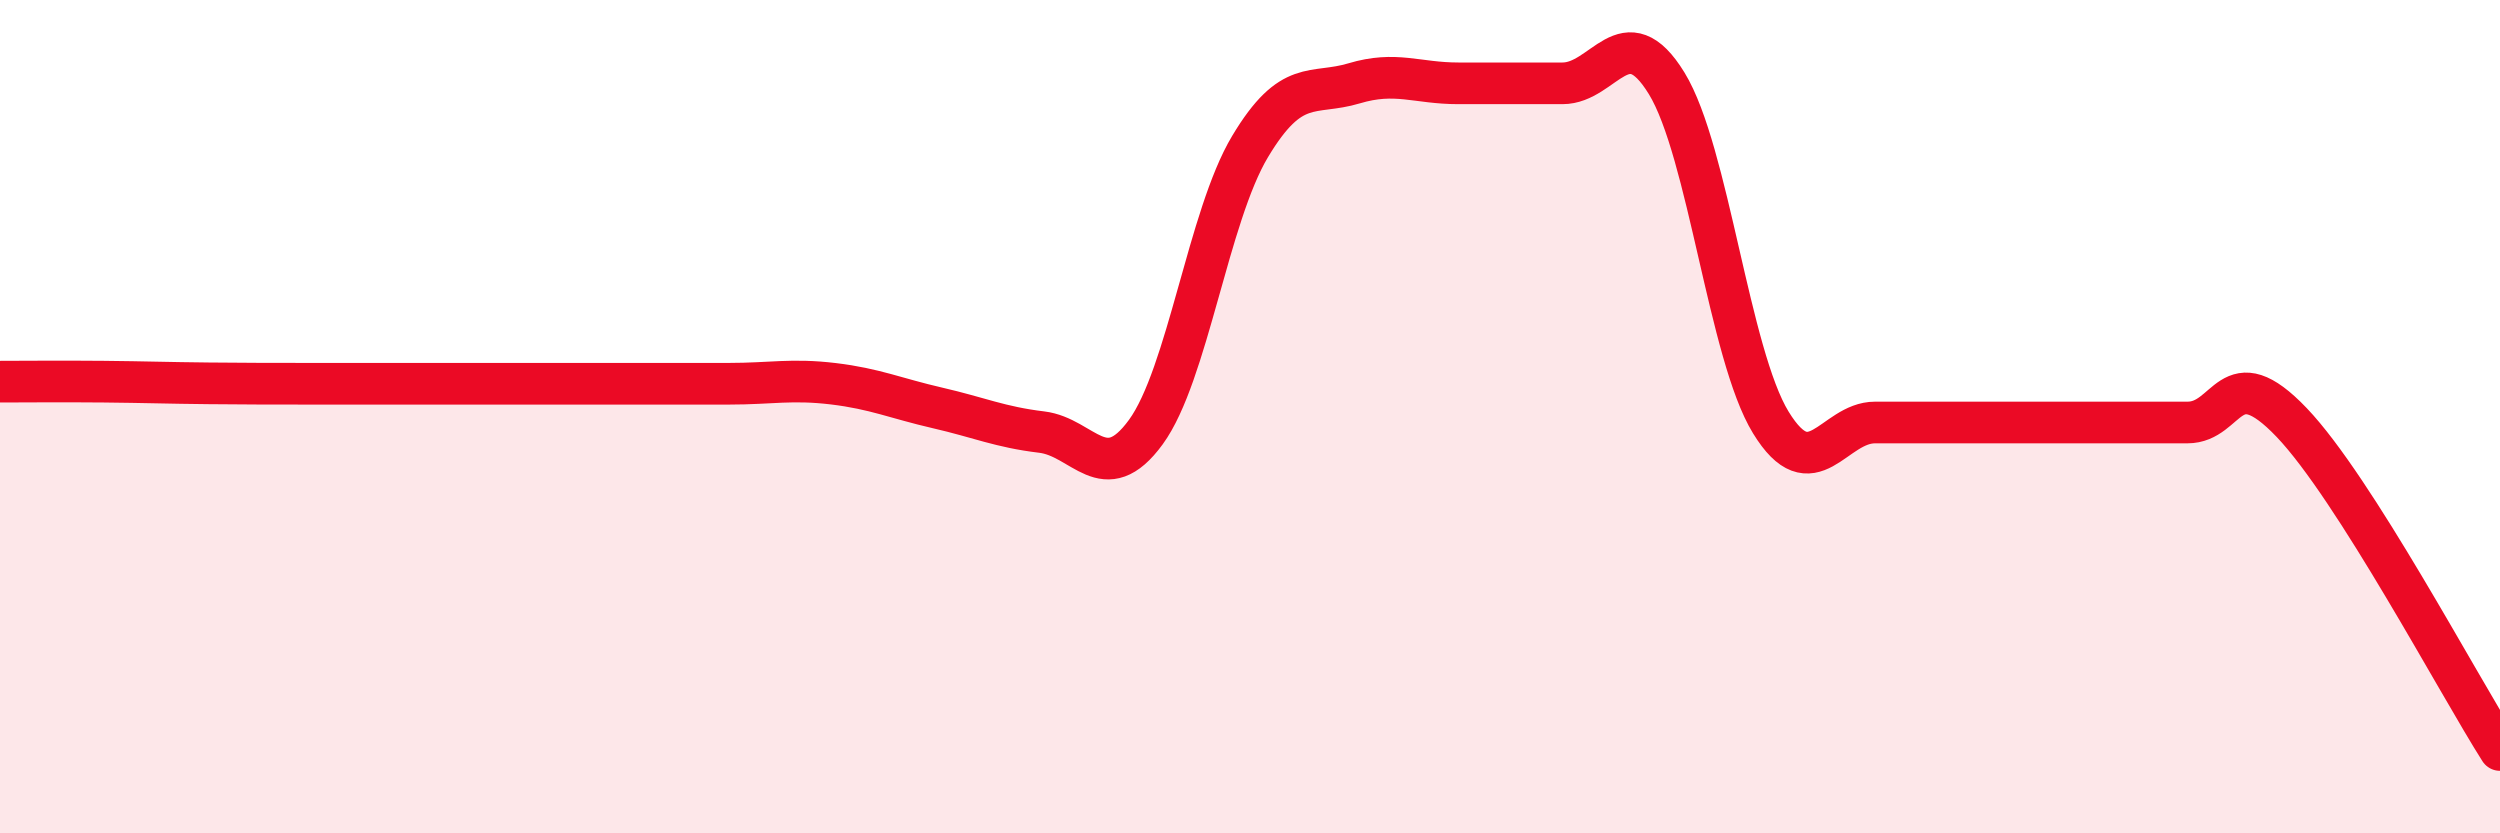
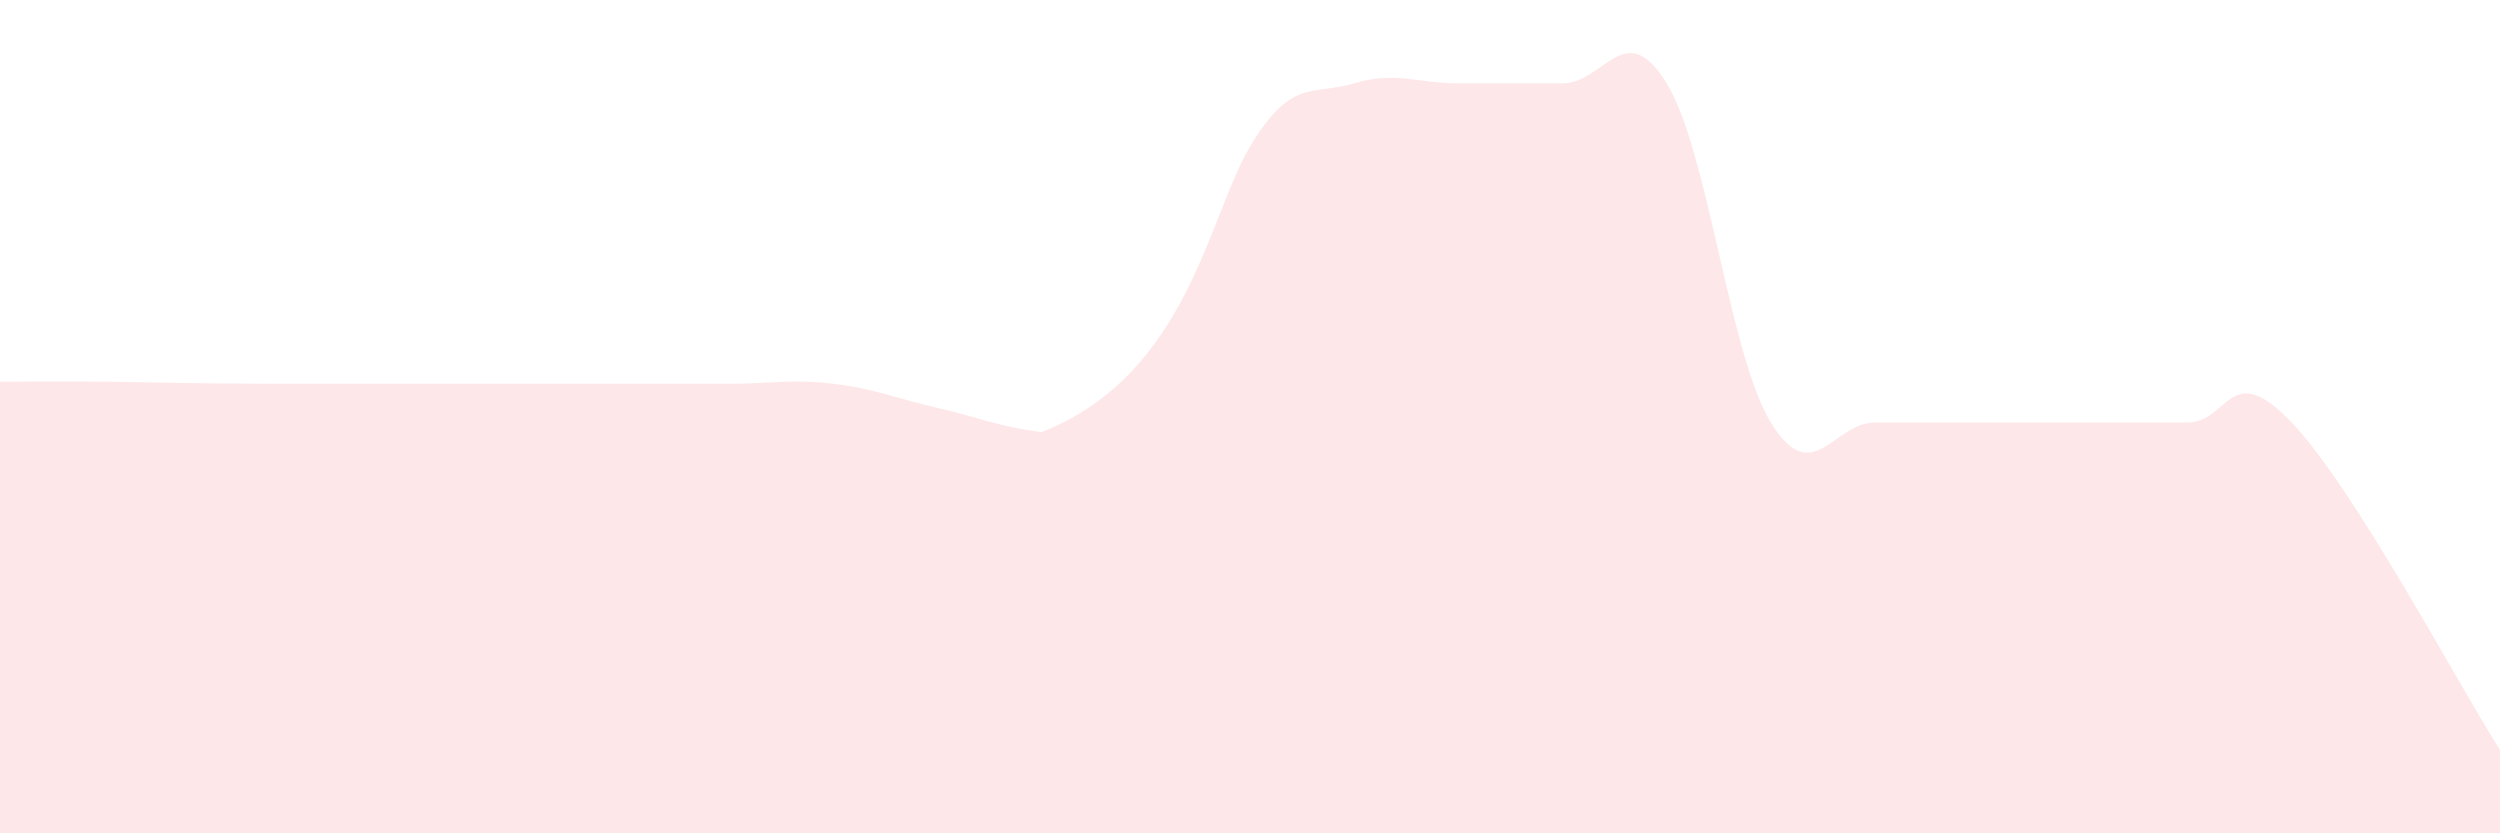
<svg xmlns="http://www.w3.org/2000/svg" width="60" height="20" viewBox="0 0 60 20">
-   <path d="M 0,9.16 C 0.5,9.16 1.5,9.15 2.5,9.16 C 3.5,9.17 4,9.19 5,9.2 C 6,9.21 6.5,9.21 7.5,9.21 C 8.5,9.21 9,9.21 10,9.21 C 11,9.21 11.5,9.21 12.5,9.21 C 13.5,9.21 14,9.21 15,9.21 C 16,9.21 16.5,9.21 17.5,9.21 C 18.5,9.21 19,9.09 20,9.21 C 21,9.33 21.5,9.56 22.5,9.79 C 23.5,10.02 24,10.25 25,10.37 C 26,10.49 26.5,11.74 27.5,10.37 C 28.5,9 29,5.19 30,3.52 C 31,1.85 31.5,2.3 32.5,2 C 33.5,1.7 34,2 35,2 C 36,2 36.5,2 37.5,2 C 38.5,2 39,0.37 40,2 C 41,3.63 41.5,8.51 42.5,10.14 C 43.5,11.77 44,10.14 45,10.14 C 46,10.14 46.5,10.14 47.5,10.14 C 48.5,10.14 49,10.14 50,10.14 C 51,10.14 51.5,10.14 52.5,10.14 C 53.5,10.14 53.5,8.57 55,10.14 C 56.5,11.71 59,16.43 60,18L60 20L0 20Z" fill="#EB0A25" opacity="0.1" stroke-linecap="round" stroke-linejoin="round" />
-   <path d="M 0,9.16 C 0.5,9.16 1.5,9.15 2.5,9.16 C 3.5,9.17 4,9.19 5,9.2 C 6,9.21 6.5,9.21 7.5,9.21 C 8.5,9.21 9,9.21 10,9.21 C 11,9.21 11.5,9.21 12.5,9.21 C 13.5,9.21 14,9.21 15,9.21 C 16,9.21 16.5,9.21 17.5,9.21 C 18.5,9.21 19,9.09 20,9.21 C 21,9.33 21.5,9.56 22.5,9.79 C 23.5,10.02 24,10.25 25,10.37 C 26,10.49 26.5,11.74 27.5,10.37 C 28.5,9 29,5.19 30,3.52 C 31,1.85 31.5,2.3 32.5,2 C 33.5,1.7 34,2 35,2 C 36,2 36.5,2 37.5,2 C 38.5,2 39,0.37 40,2 C 41,3.63 41.5,8.51 42.5,10.14 C 43.5,11.77 44,10.14 45,10.14 C 46,10.14 46.5,10.14 47.5,10.14 C 48.5,10.14 49,10.14 50,10.14 C 51,10.14 51.5,10.14 52.5,10.14 C 53.5,10.14 53.5,8.57 55,10.14 C 56.5,11.71 59,16.43 60,18" stroke="#EB0A25" stroke-width="1" fill="none" stroke-linecap="round" stroke-linejoin="round" />
+   <path d="M 0,9.16 C 0.5,9.16 1.5,9.15 2.5,9.16 C 3.5,9.17 4,9.19 5,9.2 C 6,9.21 6.5,9.21 7.5,9.21 C 8.5,9.21 9,9.21 10,9.21 C 11,9.21 11.5,9.21 12.5,9.21 C 13.5,9.21 14,9.21 15,9.21 C 16,9.21 16.5,9.21 17.5,9.21 C 18.5,9.21 19,9.09 20,9.21 C 21,9.33 21.5,9.56 22.5,9.79 C 23.5,10.02 24,10.25 25,10.37 C 28.5,9 29,5.19 30,3.52 C 31,1.85 31.5,2.3 32.5,2 C 33.5,1.7 34,2 35,2 C 36,2 36.5,2 37.5,2 C 38.5,2 39,0.37 40,2 C 41,3.63 41.5,8.51 42.5,10.14 C 43.5,11.77 44,10.14 45,10.14 C 46,10.14 46.5,10.14 47.5,10.14 C 48.5,10.14 49,10.14 50,10.14 C 51,10.14 51.5,10.14 52.5,10.14 C 53.5,10.14 53.5,8.57 55,10.14 C 56.5,11.71 59,16.43 60,18L60 20L0 20Z" fill="#EB0A25" opacity="0.1" stroke-linecap="round" stroke-linejoin="round" />
</svg>